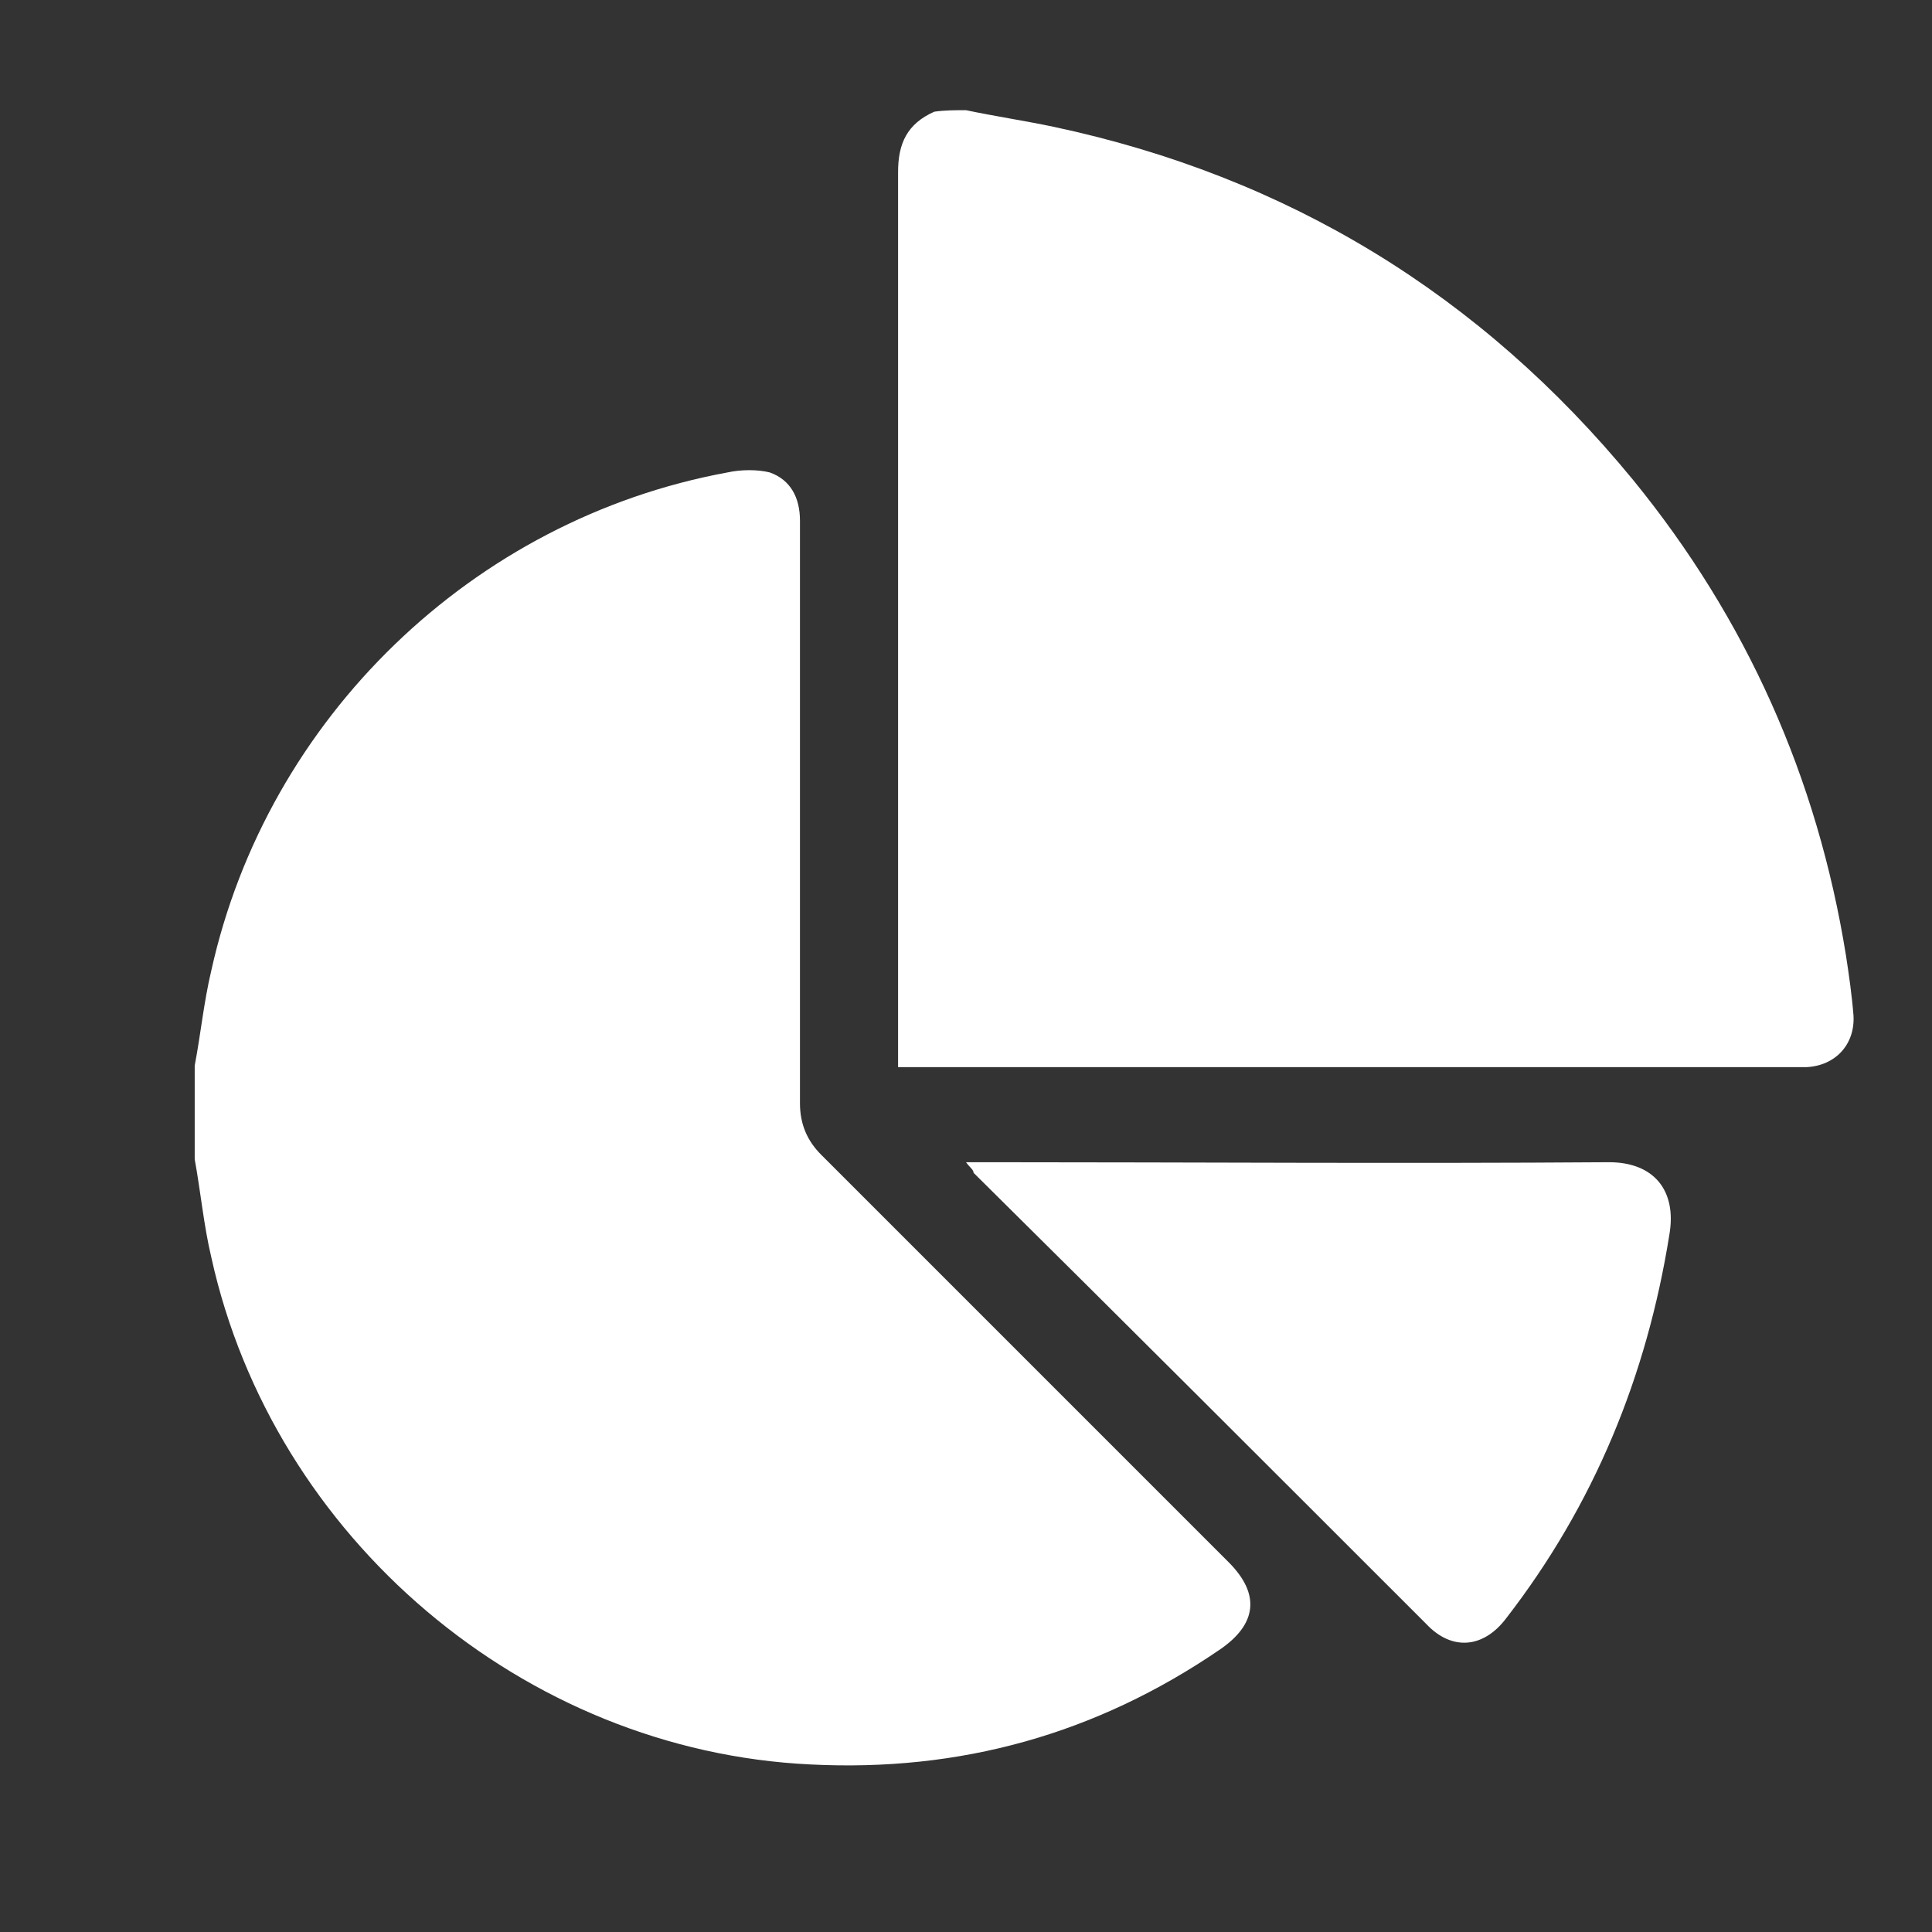
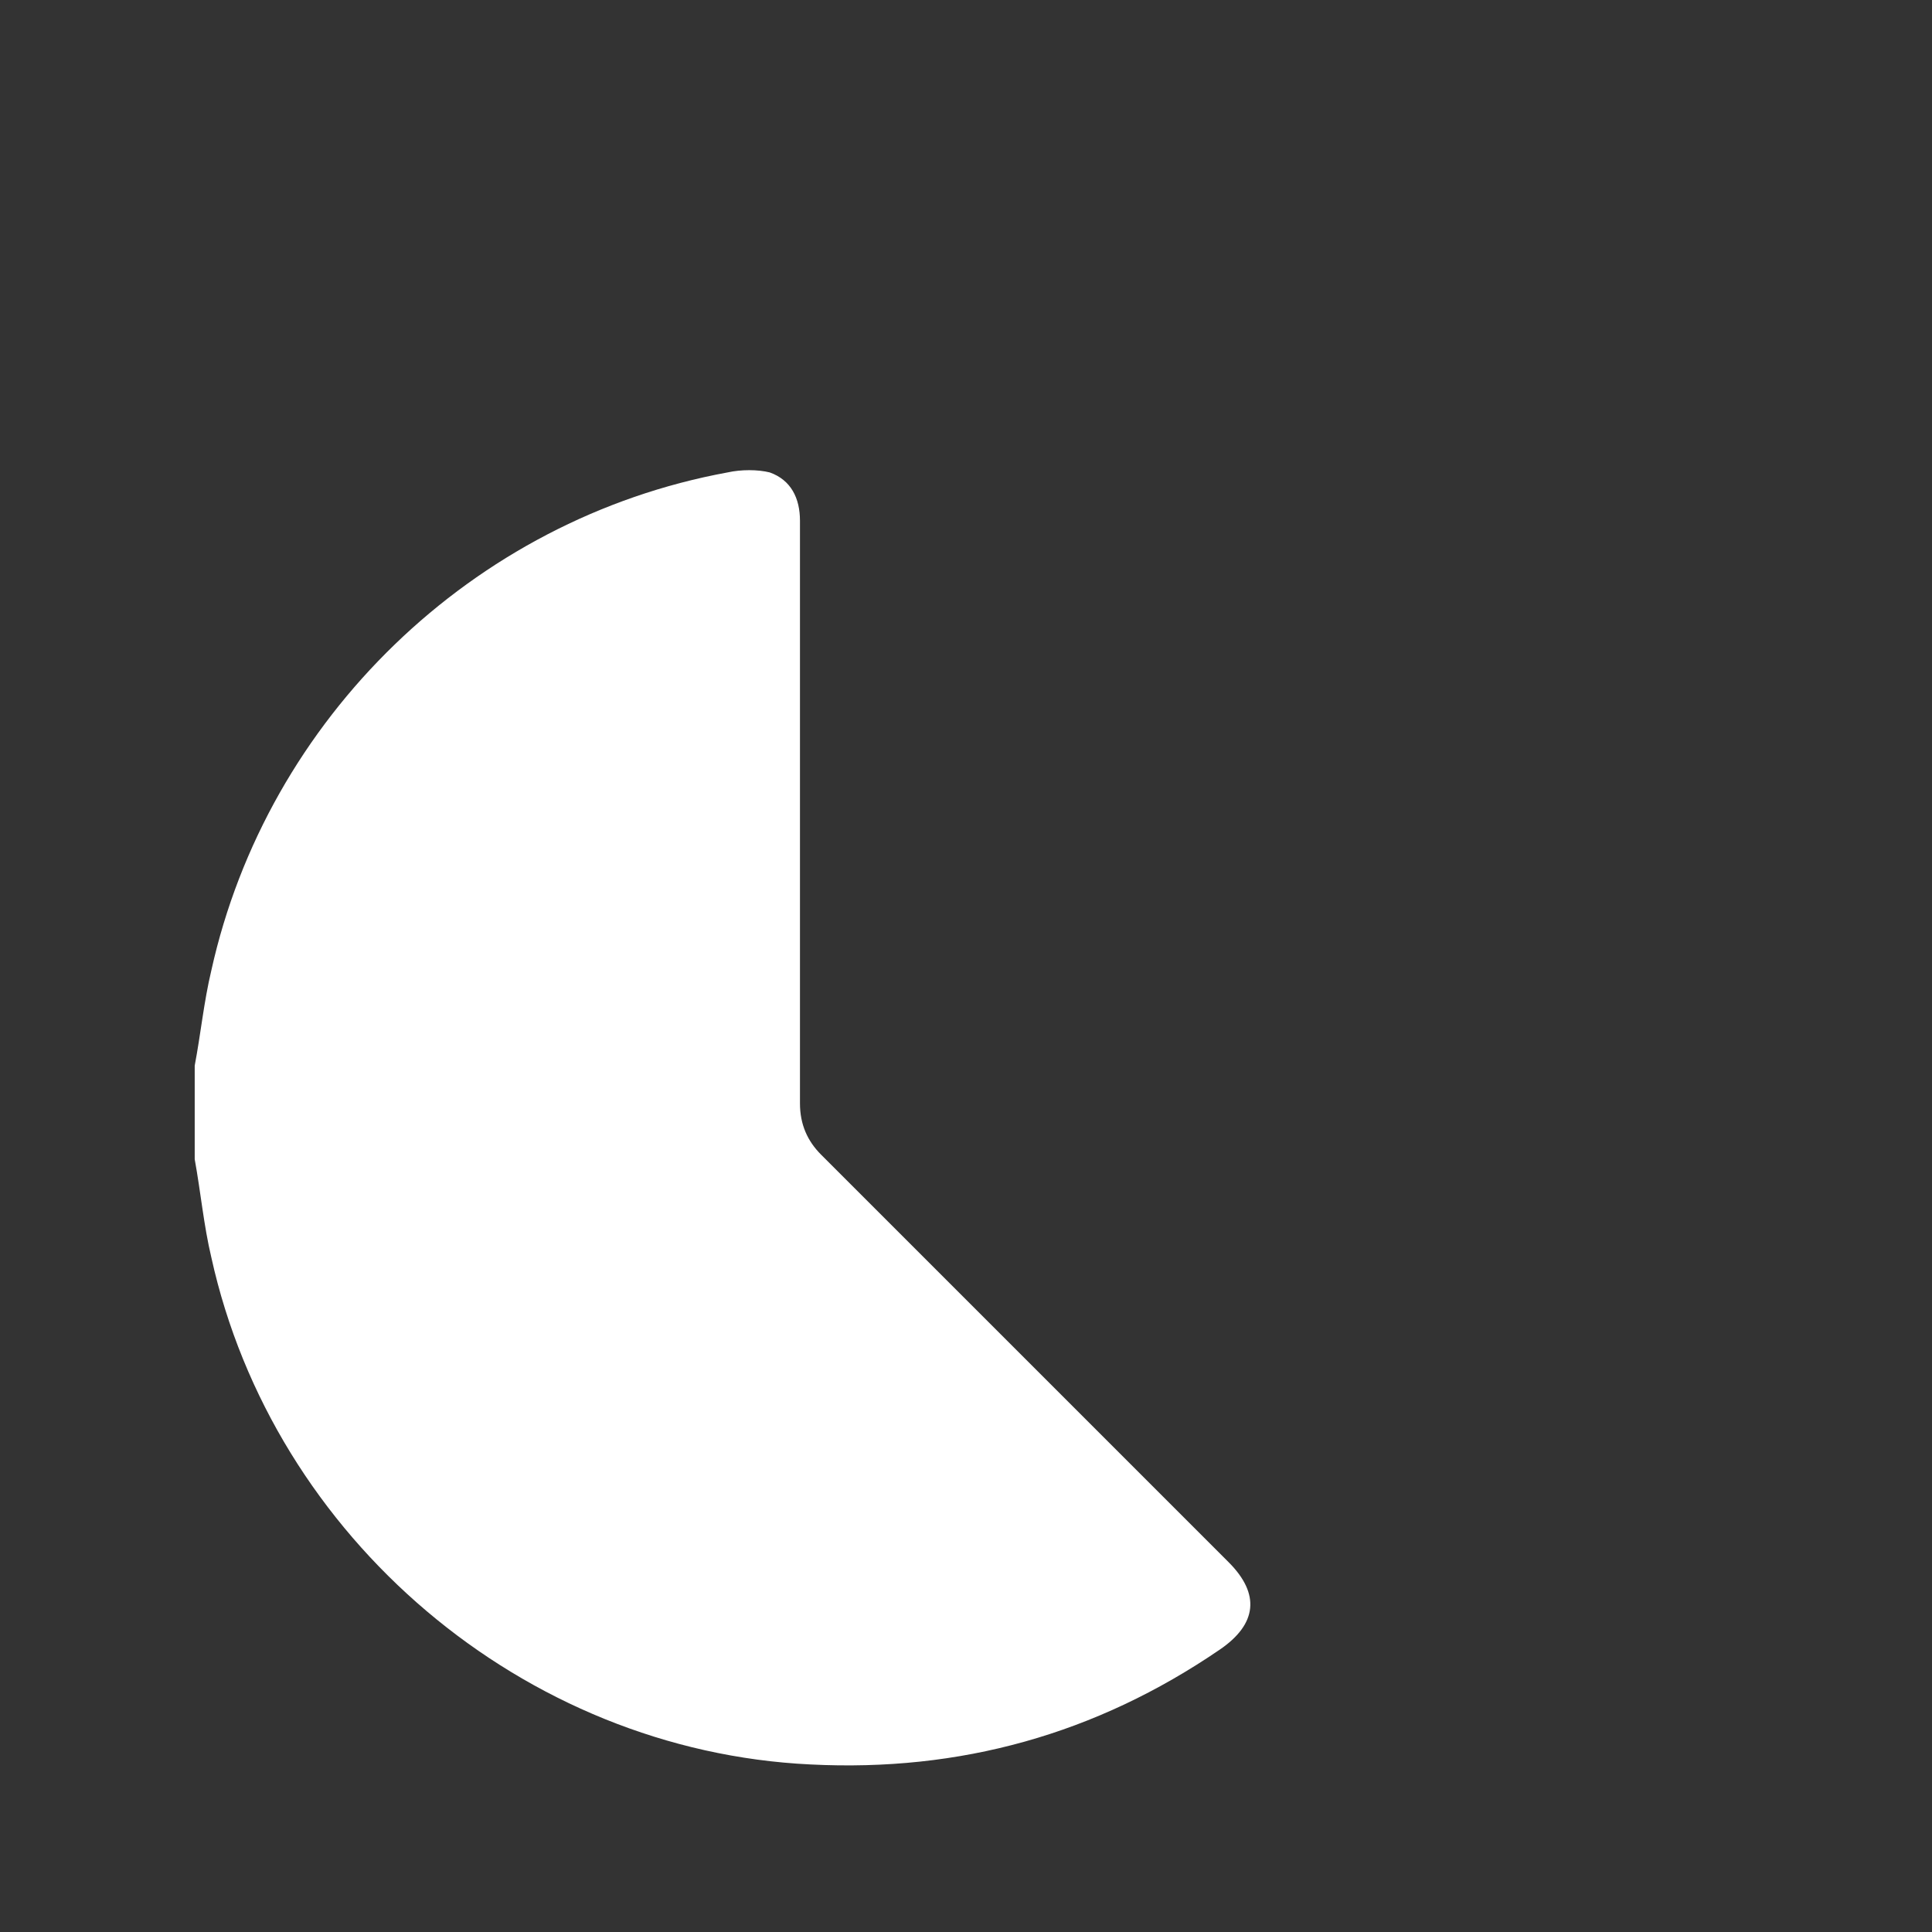
<svg xmlns="http://www.w3.org/2000/svg" version="1.1" id="Layer_1" x="0px" y="0px" viewBox="0 0 128 128" style="enable-background:new 0 0 128 128;" xml:space="preserve">
  <rect x="0" y="0" width="128" height="128" fill="#333333" stroke="none" />
  <style type="text/css">
	.st0{fill:#FFFFFF;}
</style>
  <g id="zuGXo7.tif">
    <g>
      <path class="st0" d="M12.9,70.6c0.4-2.1,0.6-4.2,1.1-6.3c3.7-16.7,17.3-29.9,34.2-33c0.9-0.2,2-0.2,2.8,0c1.4,0.5,2,1.7,2,3.2    c0,6.1,0,12.3,0,18.4c0,6.7,0,13.4,0,20.2c0,1.4,0.5,2.5,1.4,3.4c9,9,18,18,27,27c2.1,2.1,1.9,4.1-0.6,5.8    c-8.2,5.6-17.2,8.1-27.1,7.6c-19-0.9-35.6-15-39.7-33.6c-0.5-2.1-0.7-4.3-1.1-6.5C12.9,74.8,12.9,72.7,12.9,70.6z" />
-       <path class="st0" d="M64,7.3c1.9,0.4,3.9,0.7,5.8,1.1c15.5,3.3,28.3,11.1,38.4,23.4c7.5,9.2,12.2,19.7,14.1,31.5    c0.2,1.3,0.4,2.7,0.5,4c0.1,1.9-1.2,3.3-3.1,3.4c-0.3,0-0.6,0-0.9,0c-19.3,0-38.7,0-58,0c-0.4,0-0.8,0-1.3,0c0-0.5,0-0.8,0-1.2    c0-19.4,0-38.8,0-58.1c0-1.9,0.6-3.2,2.4-4C62.6,7.3,63.3,7.3,64,7.3z" />
-       <path class="st0" d="M64,77c0.6,0,1,0,1.4,0c13.7,0,27.4,0.1,41.2,0c3,0,4.5,1.9,4,4.8c-1.5,9.4-5,17.9-10.8,25.4    c-1.5,2-3.6,2.2-5.3,0.4c-10-10-20-20-30-29.9C64.5,77.5,64.3,77.4,64,77z" />
    </g>
  </g>
</svg>